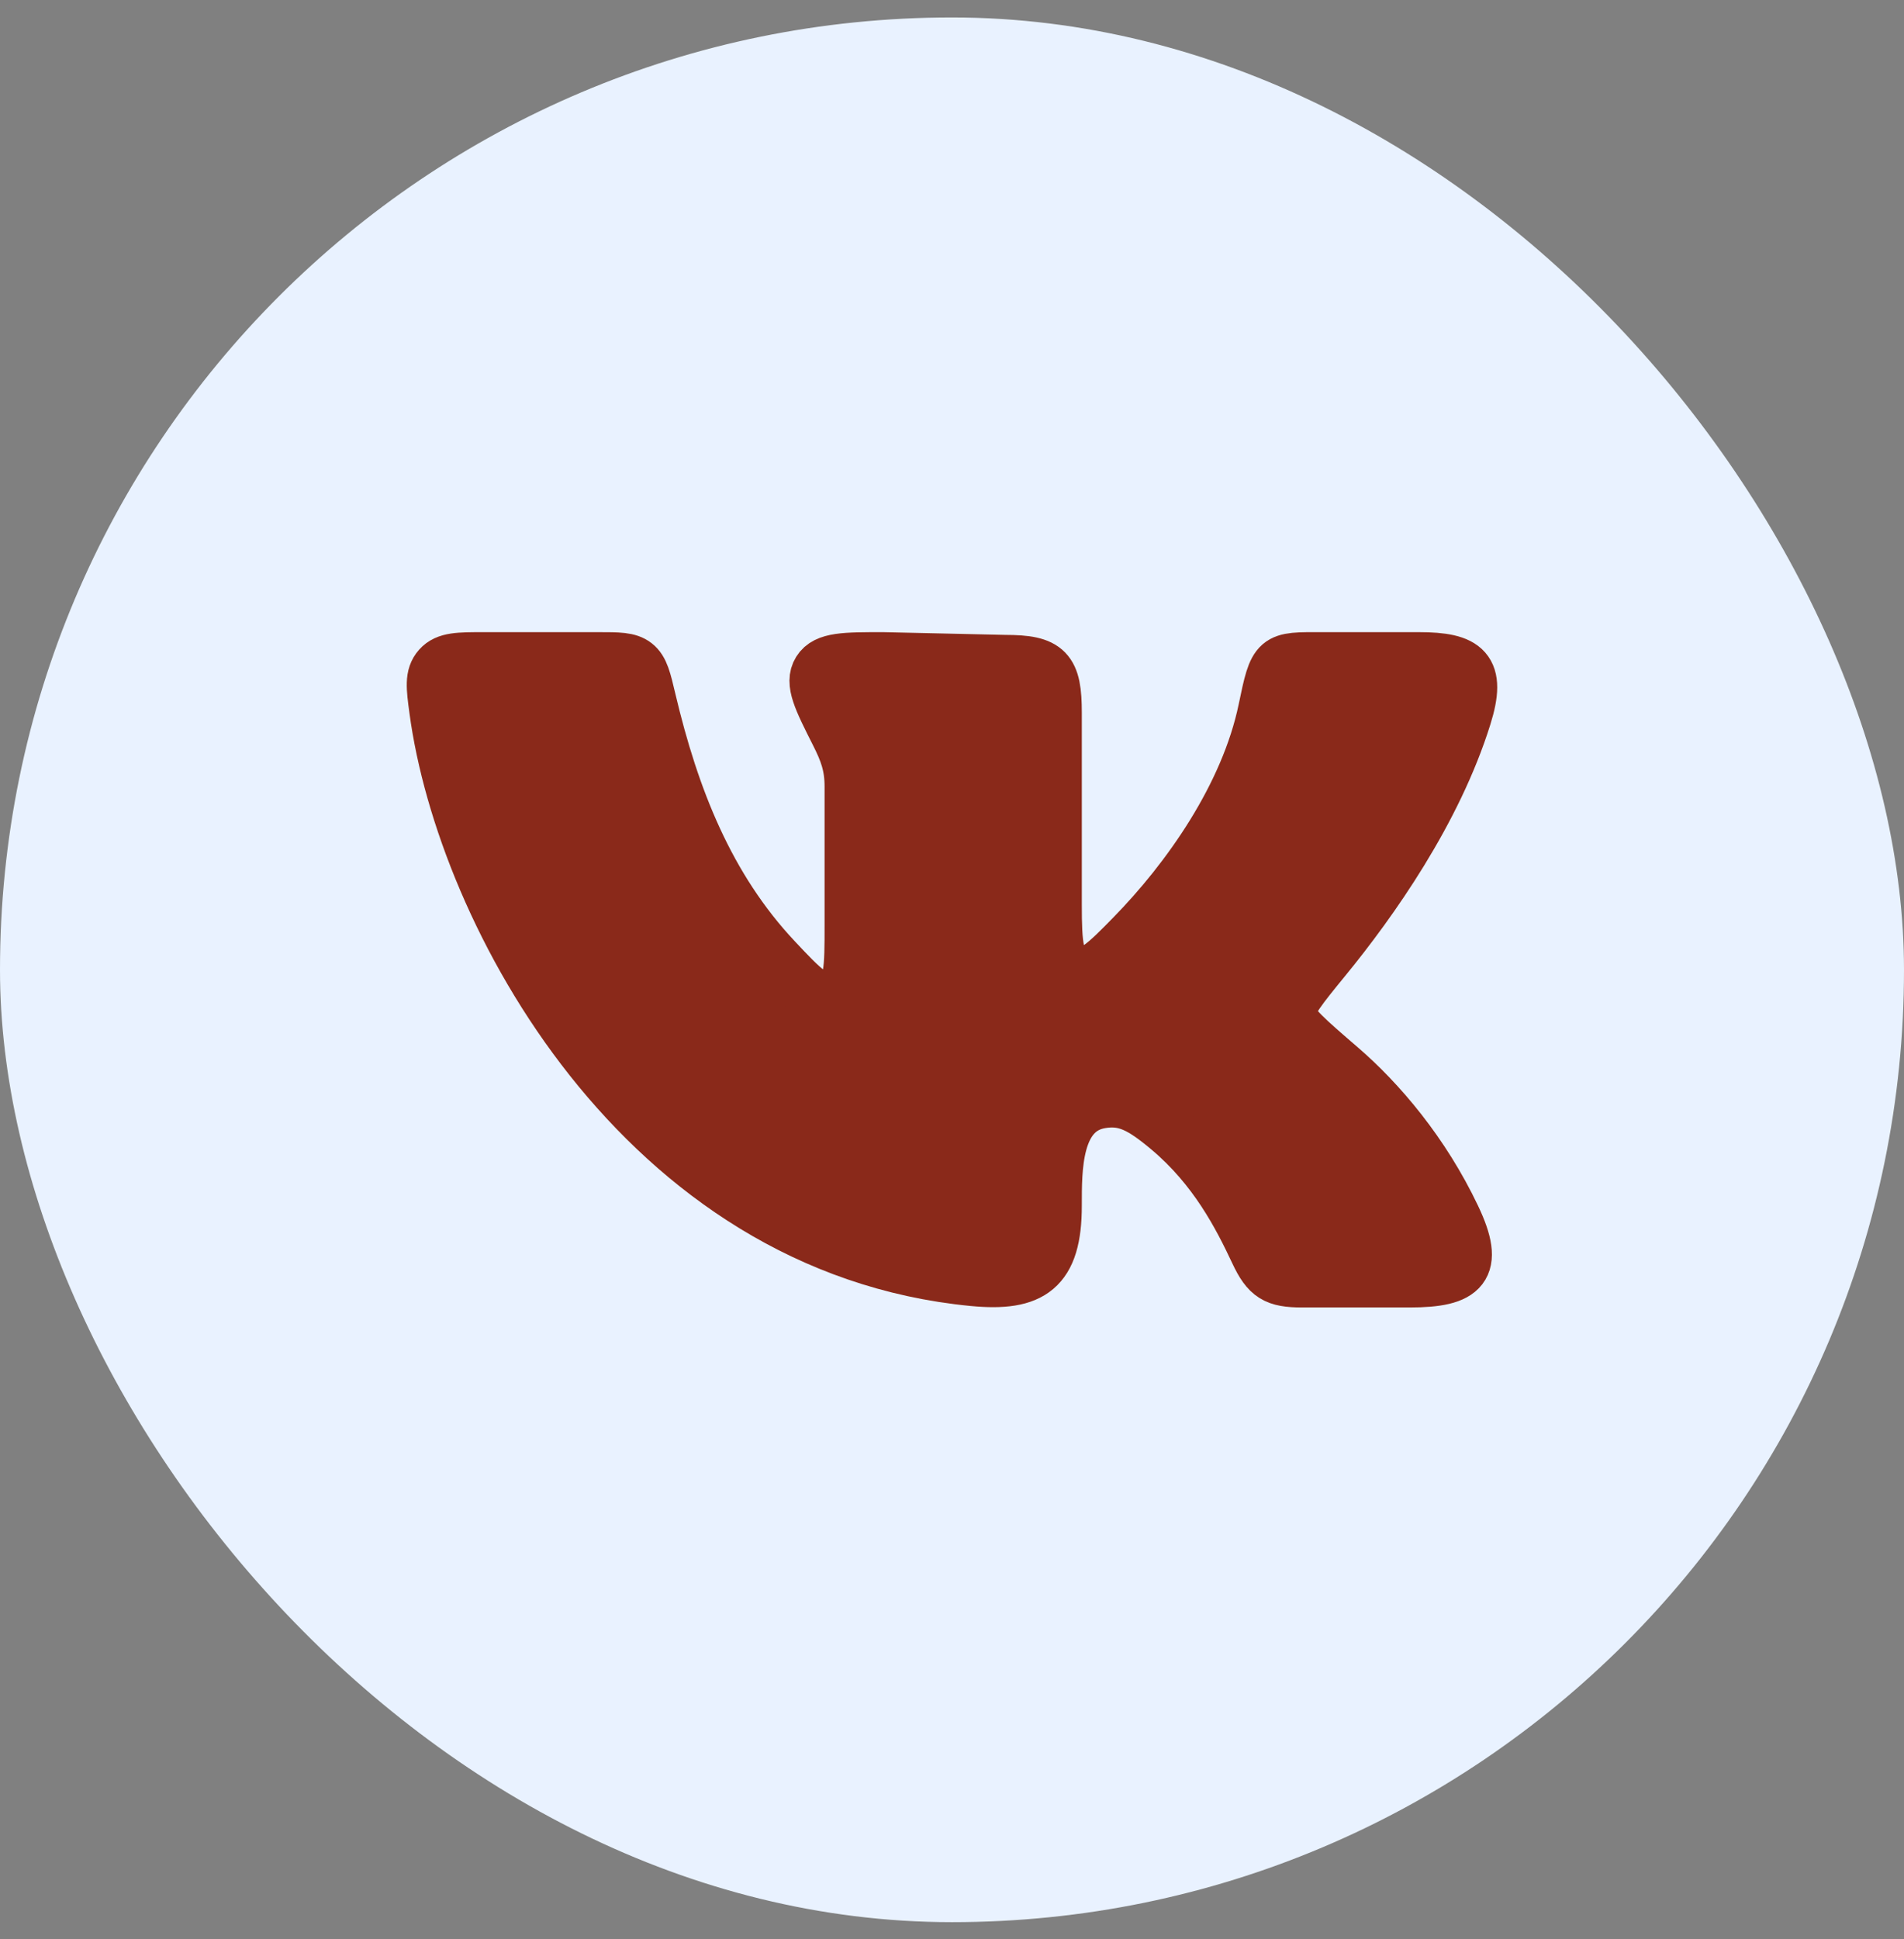
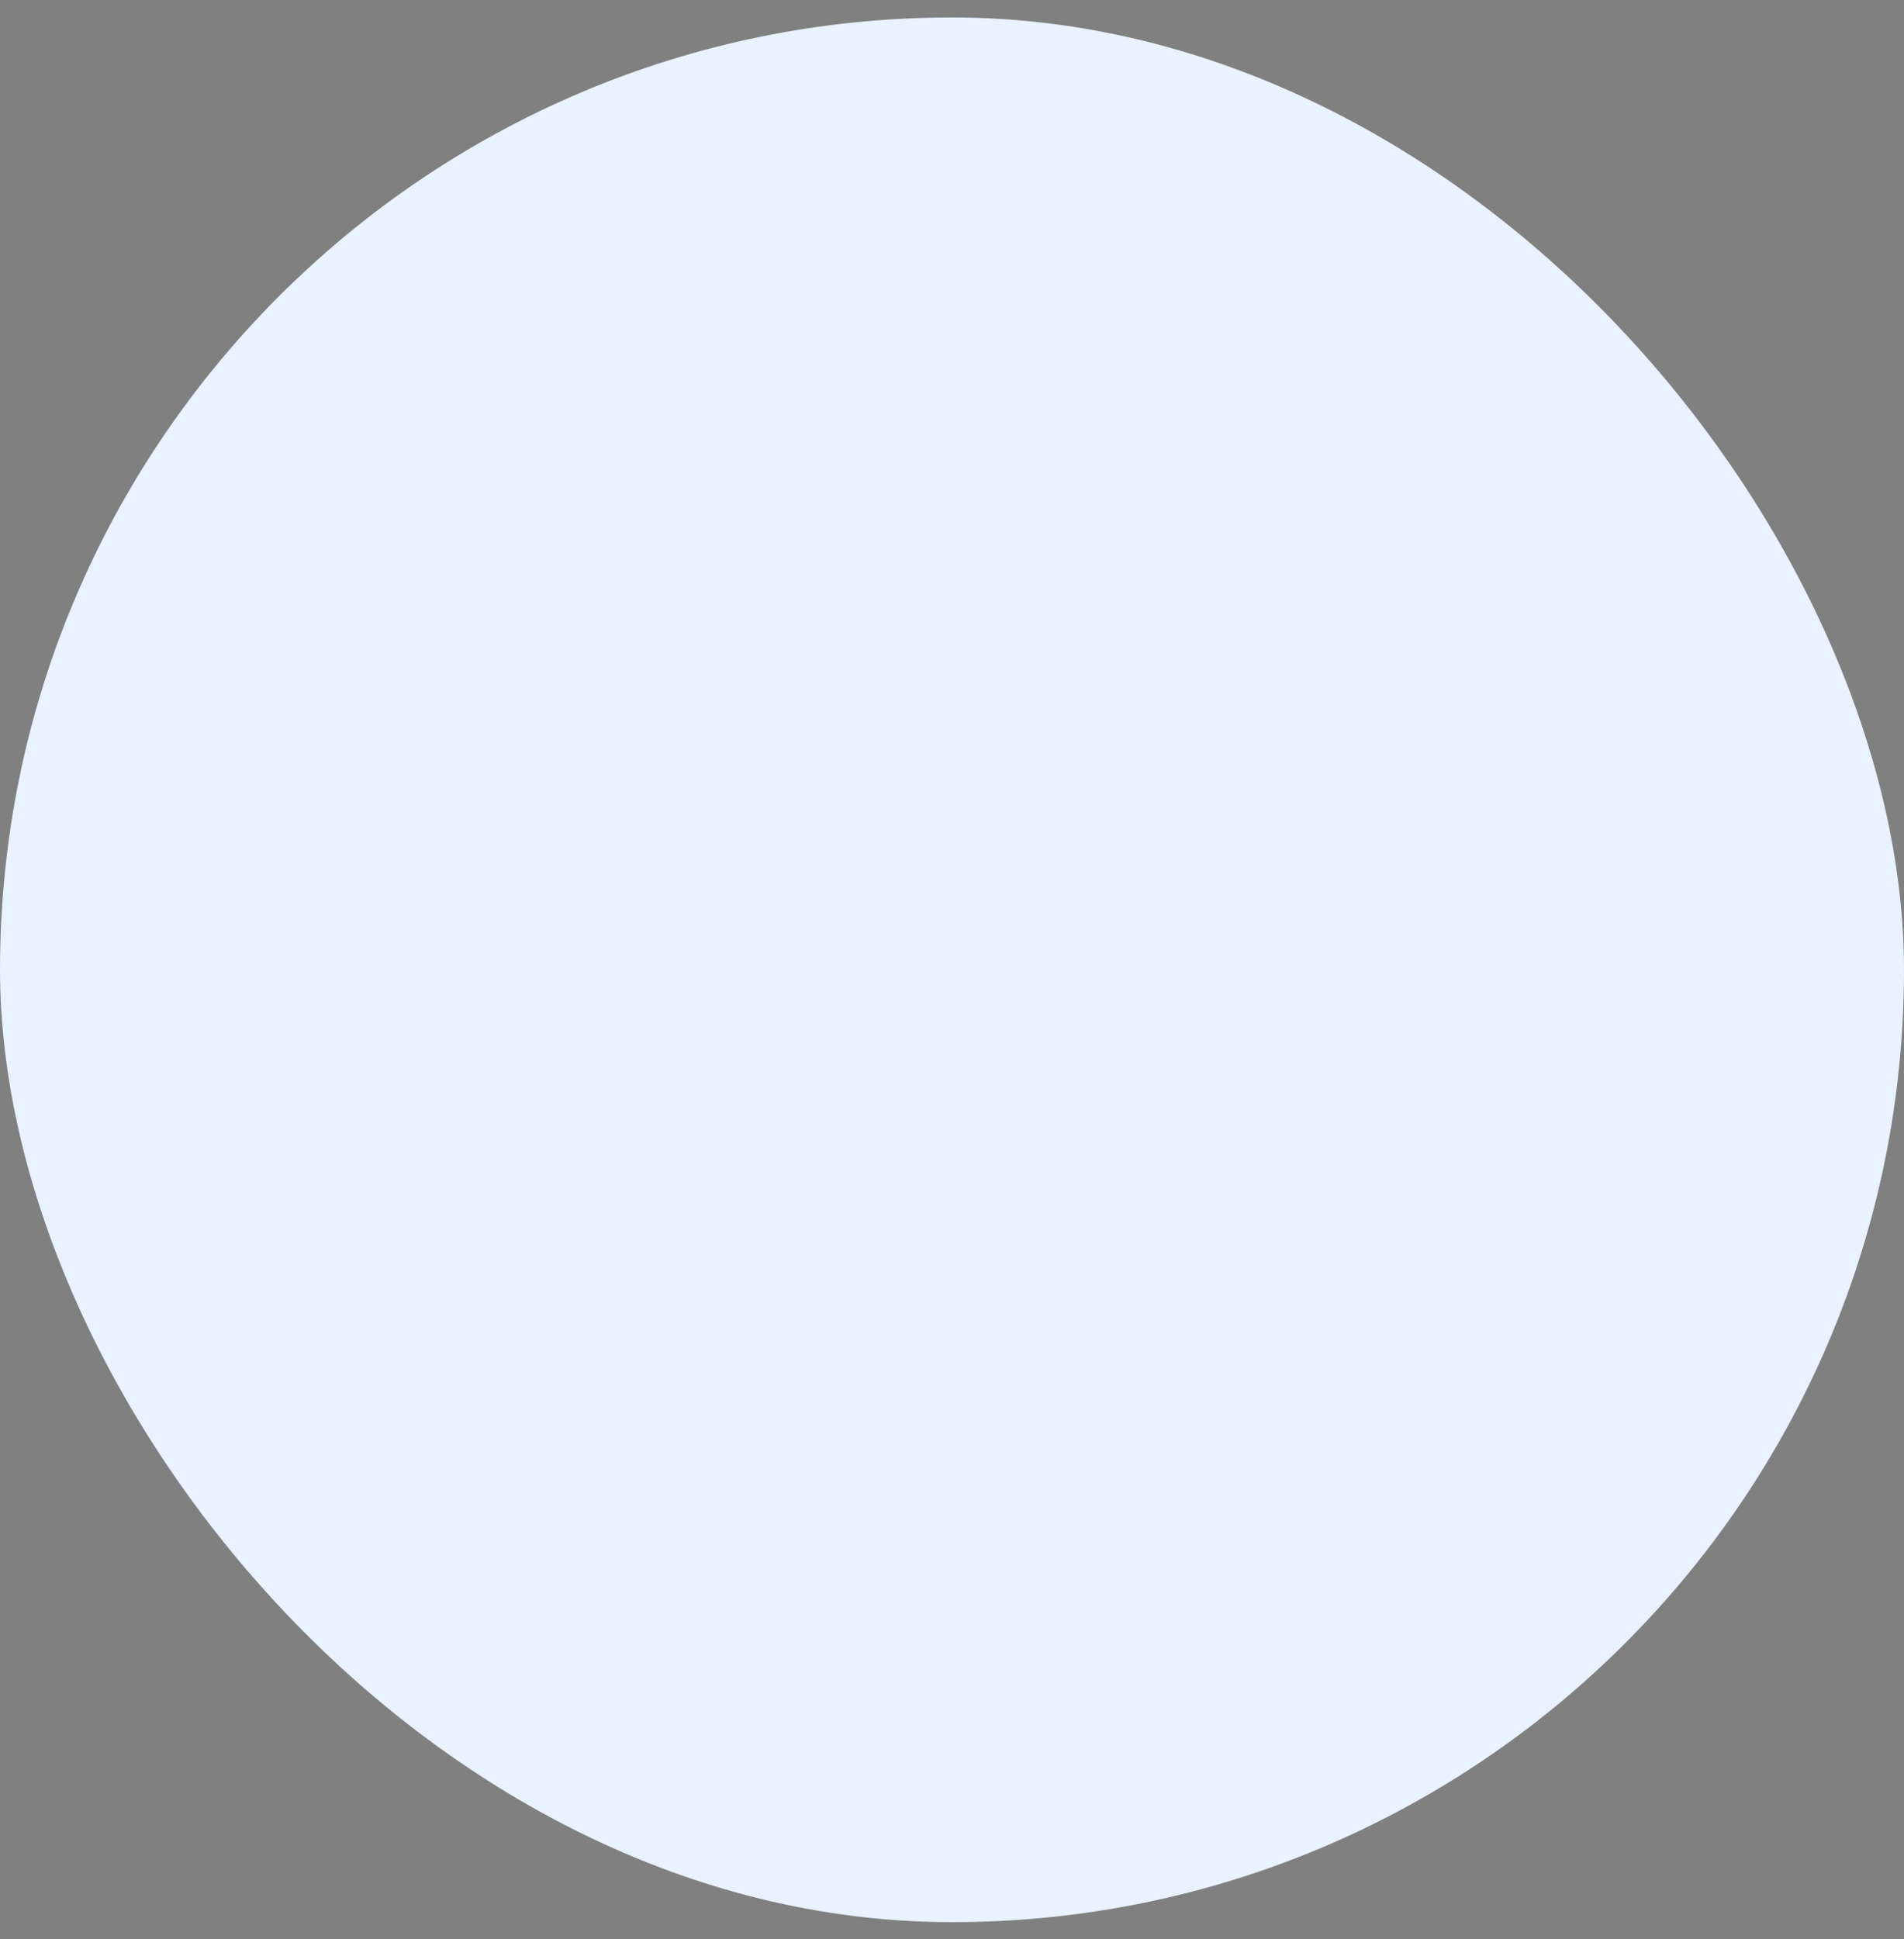
<svg xmlns="http://www.w3.org/2000/svg" width="55" height="56" viewBox="0 0 55 56" fill="none">
  <rect x="0" y="0" width="55" height="56" fill="#808080" stroke="none" />
  <rect y="0.504" width="55" height="55" rx="27.5" fill="#E9F2FF" />
-   <path d="M30.5 26.127V20.583C30.5 19.334 30.273 19.083 29.029 19.083L25.504 19.004C24.407 19.004 23.858 19.004 23.637 19.36C23.415 19.715 23.66 20.202 24.151 21.175C24.424 21.715 24.569 22.107 24.569 22.712V26.701C24.569 27.963 24.569 28.593 24.09 28.78C23.611 28.968 23.212 28.544 22.416 27.697C20.463 25.622 19.447 23.03 18.779 20.206C18.641 19.621 18.572 19.329 18.365 19.166C18.159 19.004 17.864 19.004 17.276 19.004H13.977C13.254 19.004 12.892 19.004 12.666 19.26C12.44 19.516 12.483 19.842 12.571 20.495C13.362 26.385 18.542 36.043 28.111 36.965C29.806 37.128 30.5 36.67 30.5 34.813C30.5 33.76 30.478 32.058 31.802 31.835C32.496 31.718 32.963 31.965 33.739 32.616C35.083 33.743 35.787 35.119 36.278 36.165C36.603 36.859 36.845 37.004 37.609 37.004H40.721C42.293 37.004 42.721 36.62 42.021 35.145C41.134 33.277 39.873 31.792 38.725 30.804C37.773 29.984 37.296 29.573 37.27 29.271C37.243 28.969 37.593 28.542 38.292 27.687C39.642 26.035 41.48 23.441 42.338 20.688C42.763 19.325 42.363 19.004 40.982 19.004H38.187C36.834 19.004 36.834 18.957 36.515 20.493C35.996 22.985 34.298 25.381 32.702 27.011C31.945 27.785 31.487 28.251 31.015 28.061C30.543 27.871 30.5 27.29 30.5 26.127Z" fill="#8A291A" stroke="#8A291A" stroke-width="1.5" stroke-linecap="round" stroke-linejoin="round" />
</svg>